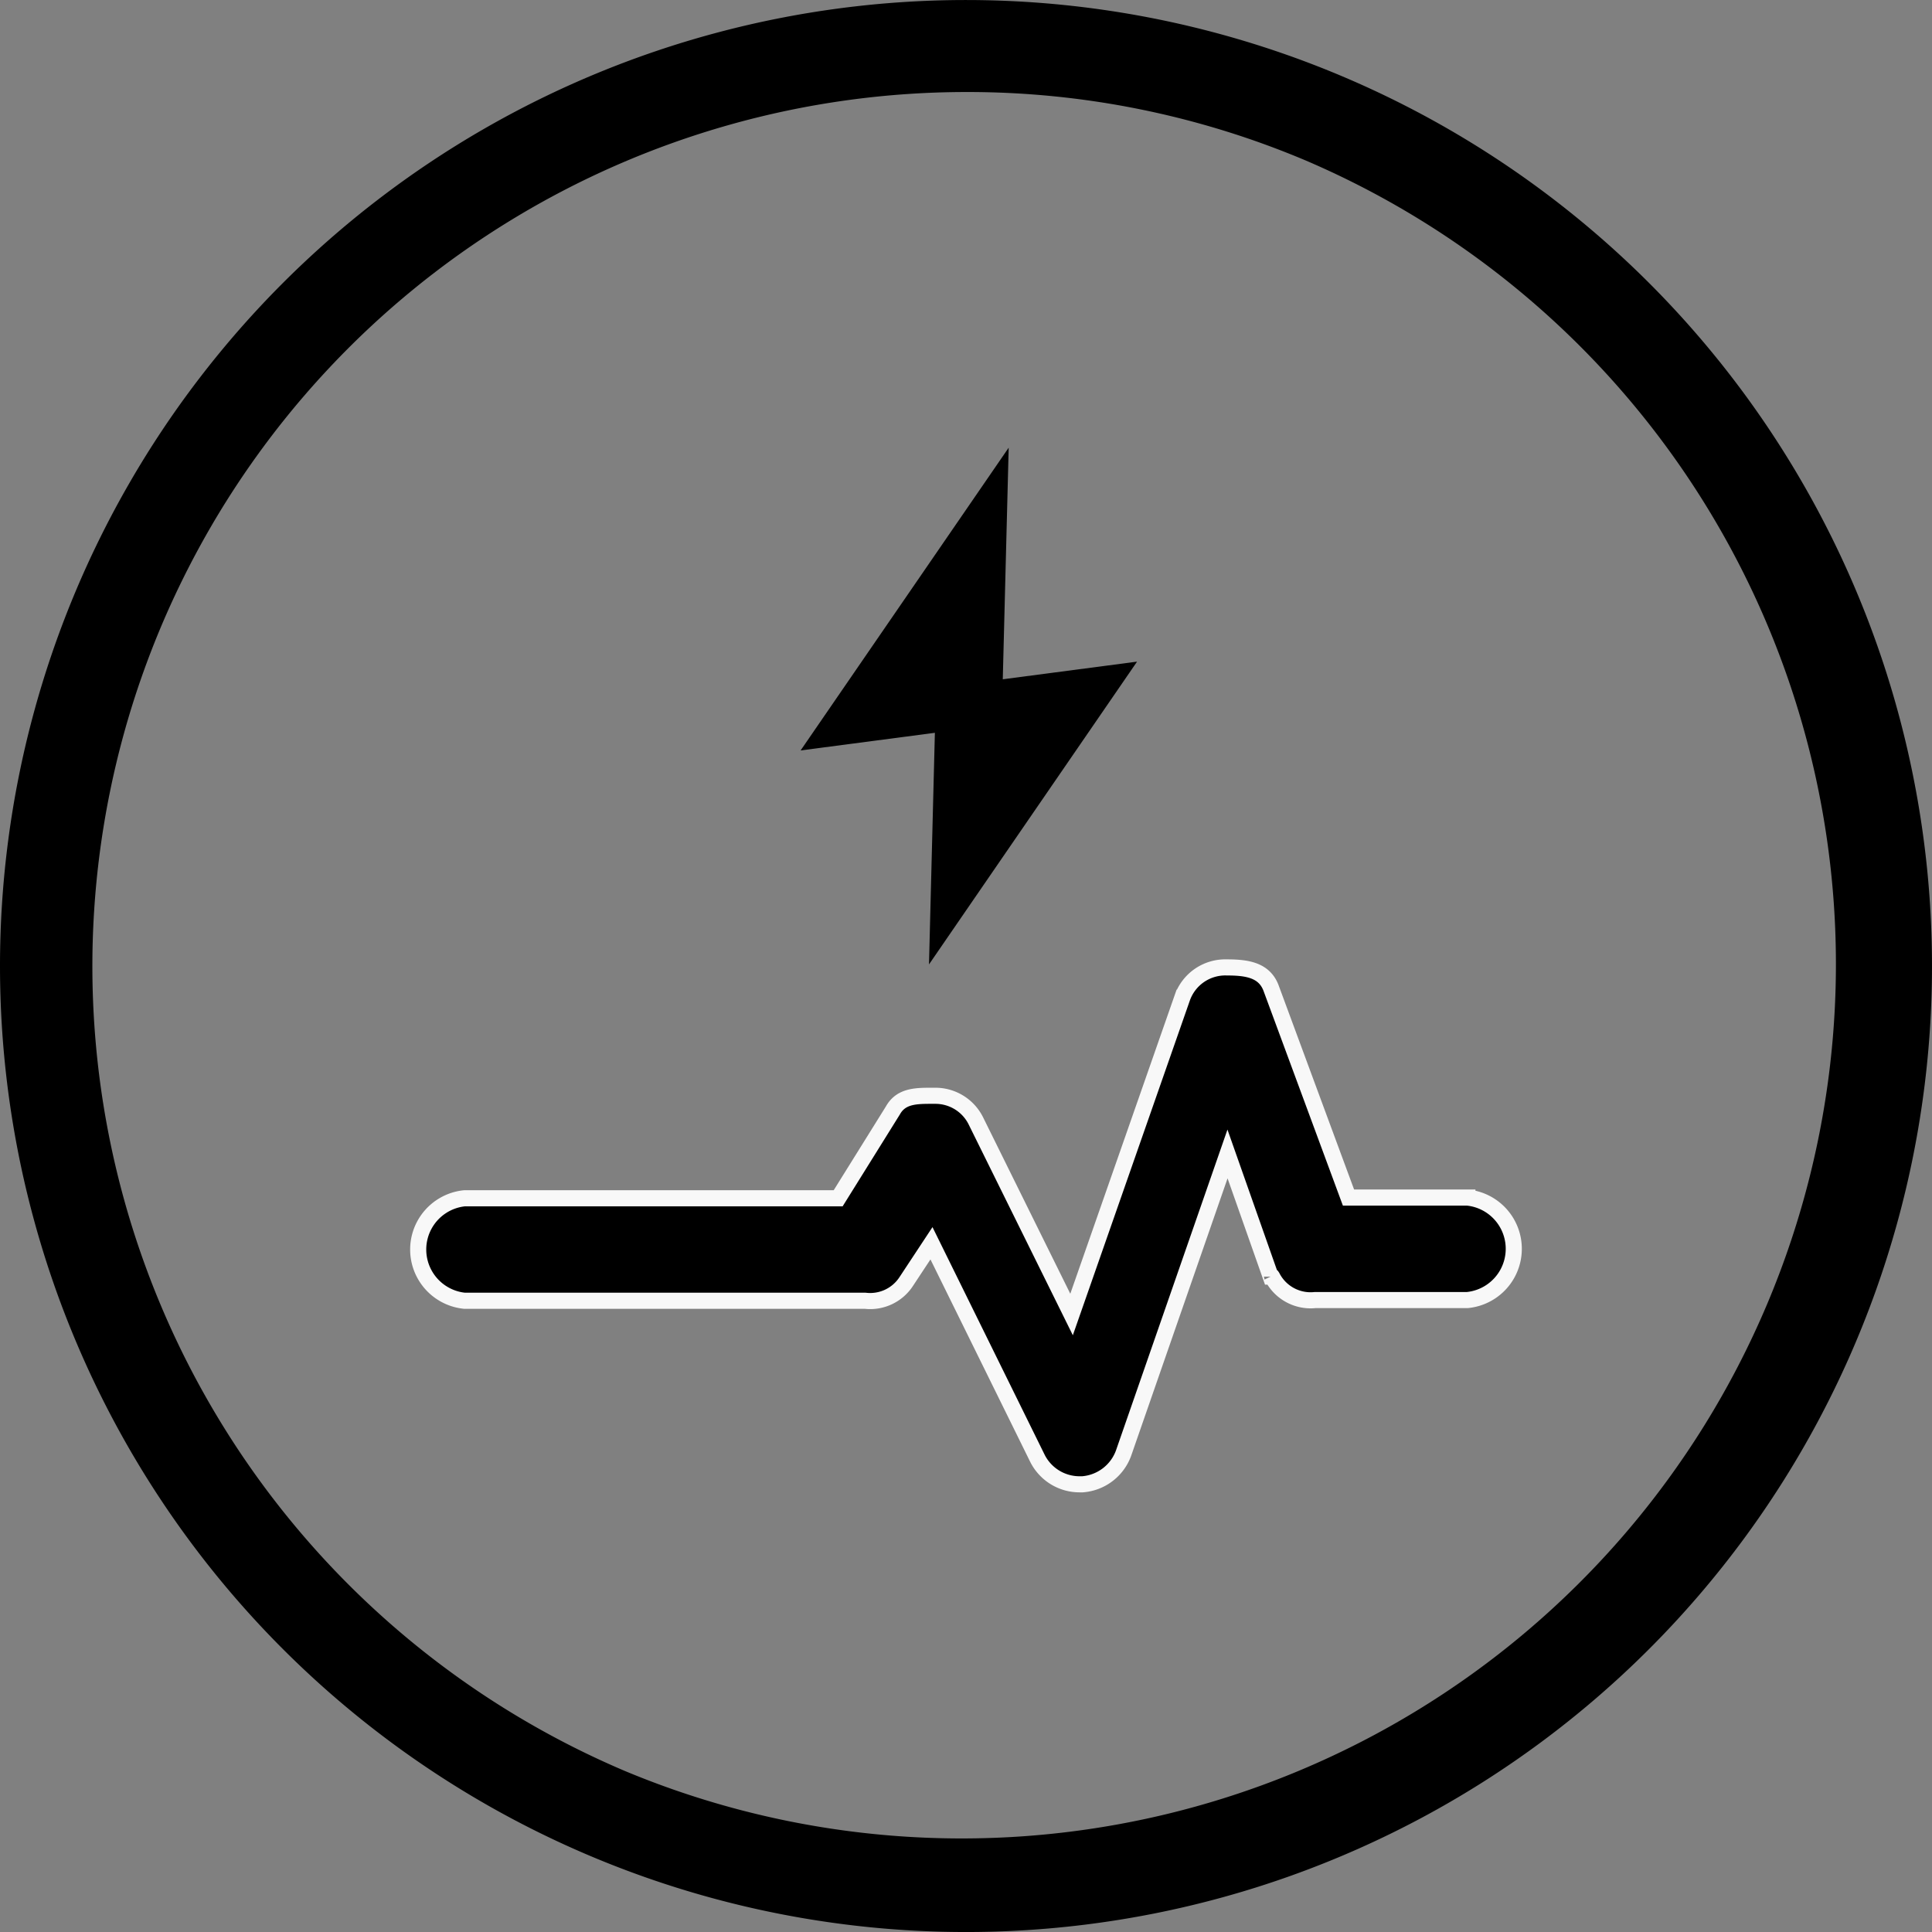
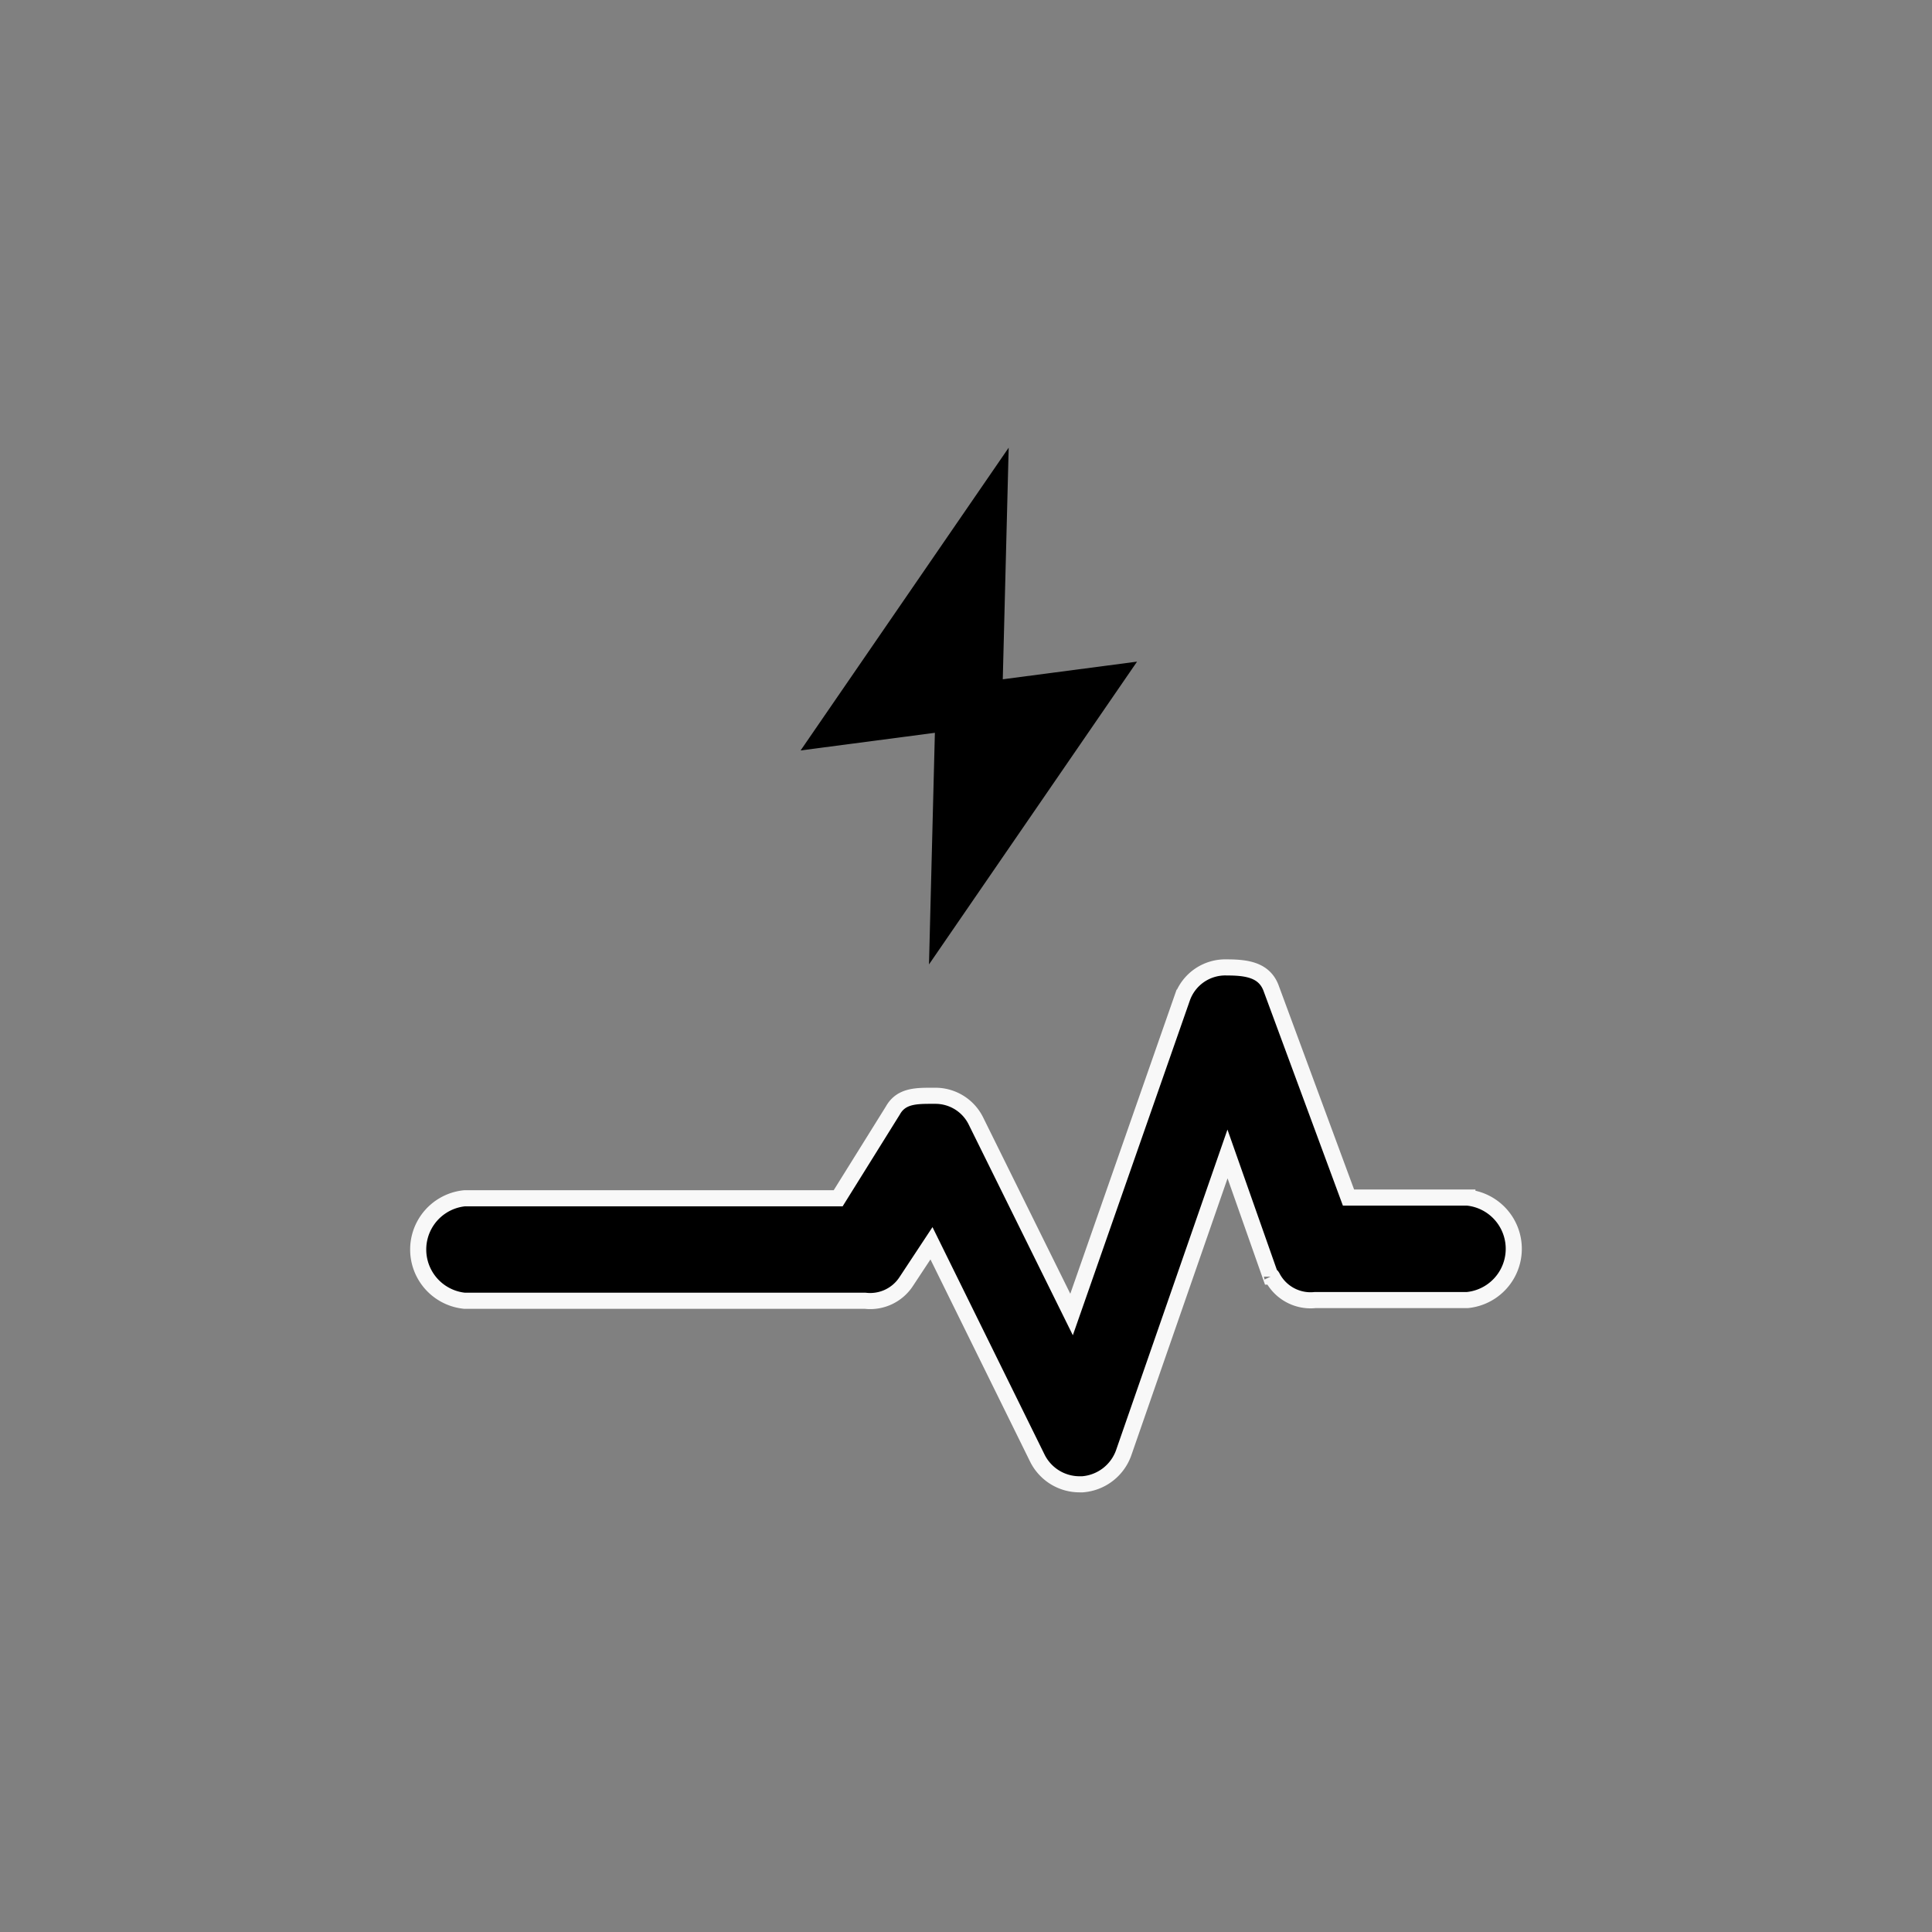
<svg xmlns="http://www.w3.org/2000/svg" width="84" height="84" viewBox="0 0 84 84">
  <rect x="0" y="0" width="84" height="84" fill="#808080" stroke="none" />
  <g id="组_43133" data-name="组 43133" transform="translate(-762 -4625.999)">
-     <path id="椭圆_76" data-name="椭圆 76" d="M42,4A38.011,38.011,0,0,0,27.21,77.015,38.011,38.011,0,0,0,56.79,6.985,37.758,37.758,0,0,0,42,4m0-4A42,42,0,1,1,0,42,42,42,0,0,1,42,0Z" transform="translate(762 4626)" />
    <path id="路径_262" data-name="路径 262" d="M405.545,311.745c0-.042,0,0-.049,0l-1.878-5.332-4.5,12.951a2.069,2.069,0,0,1-1.808,1.412h-.127a2.048,2.048,0,0,1-1.836-1.144l-4.6-9.336-1.1,1.667a1.871,1.871,0,0,1-1.78.833H370.448a2.239,2.239,0,0,1,0-4.456H386.69l2.38-3.82c.367-.657,1.052-.636,1.794-.636h.042a1.963,1.963,0,0,1,1.78,1.109l4.152,8.4,4.816-13.777a1.984,1.984,0,0,1,1.935-1.313c.869,0,1.645.106,1.935.932l3.354,9.074h5.169a2.239,2.239,0,0,1,0,4.456h-6.617a1.871,1.871,0,0,1-1.885-1.045Z" transform="translate(411.752 4369.758)" stroke="#f8f8f8" stroke-width="0.7" />
    <path id="形状结合" d="M45.189,27.345l-.257,10.07,5.838-.767L41.724,49.812l.256-10.07-5.838.767Z" transform="translate(760.667 4618.118)" fill-rule="evenodd" />
  </g>
</svg>